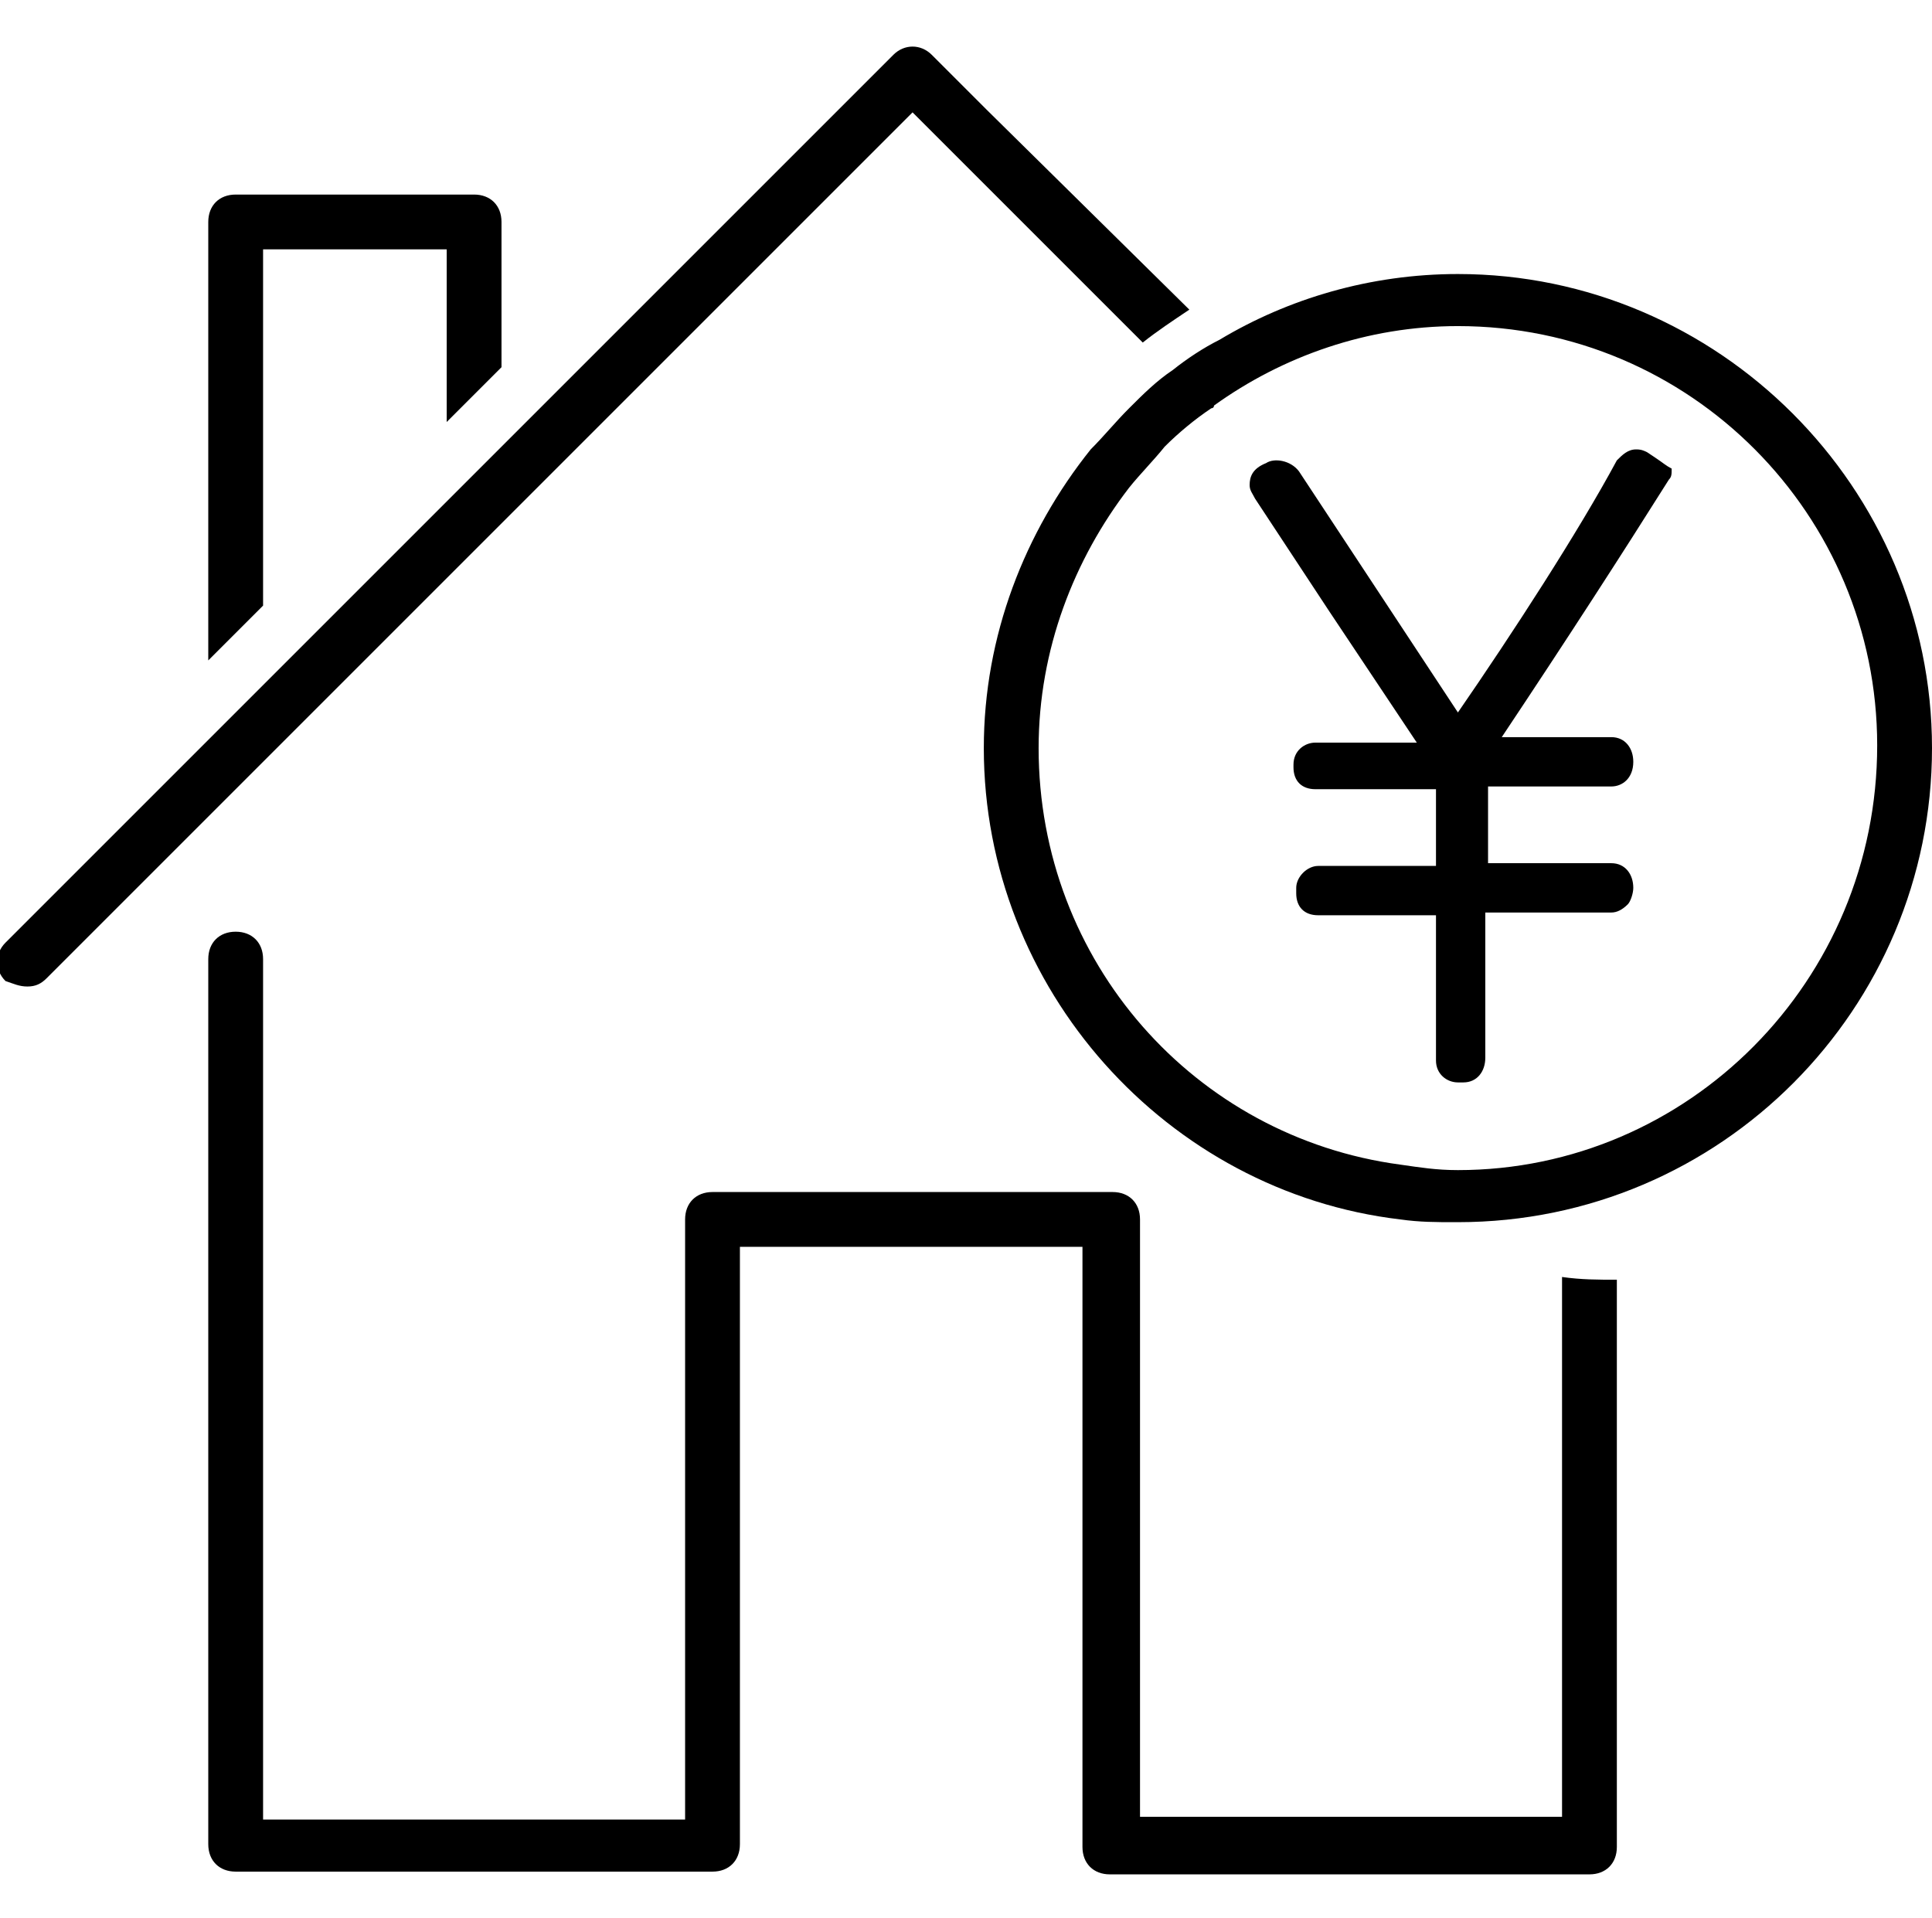
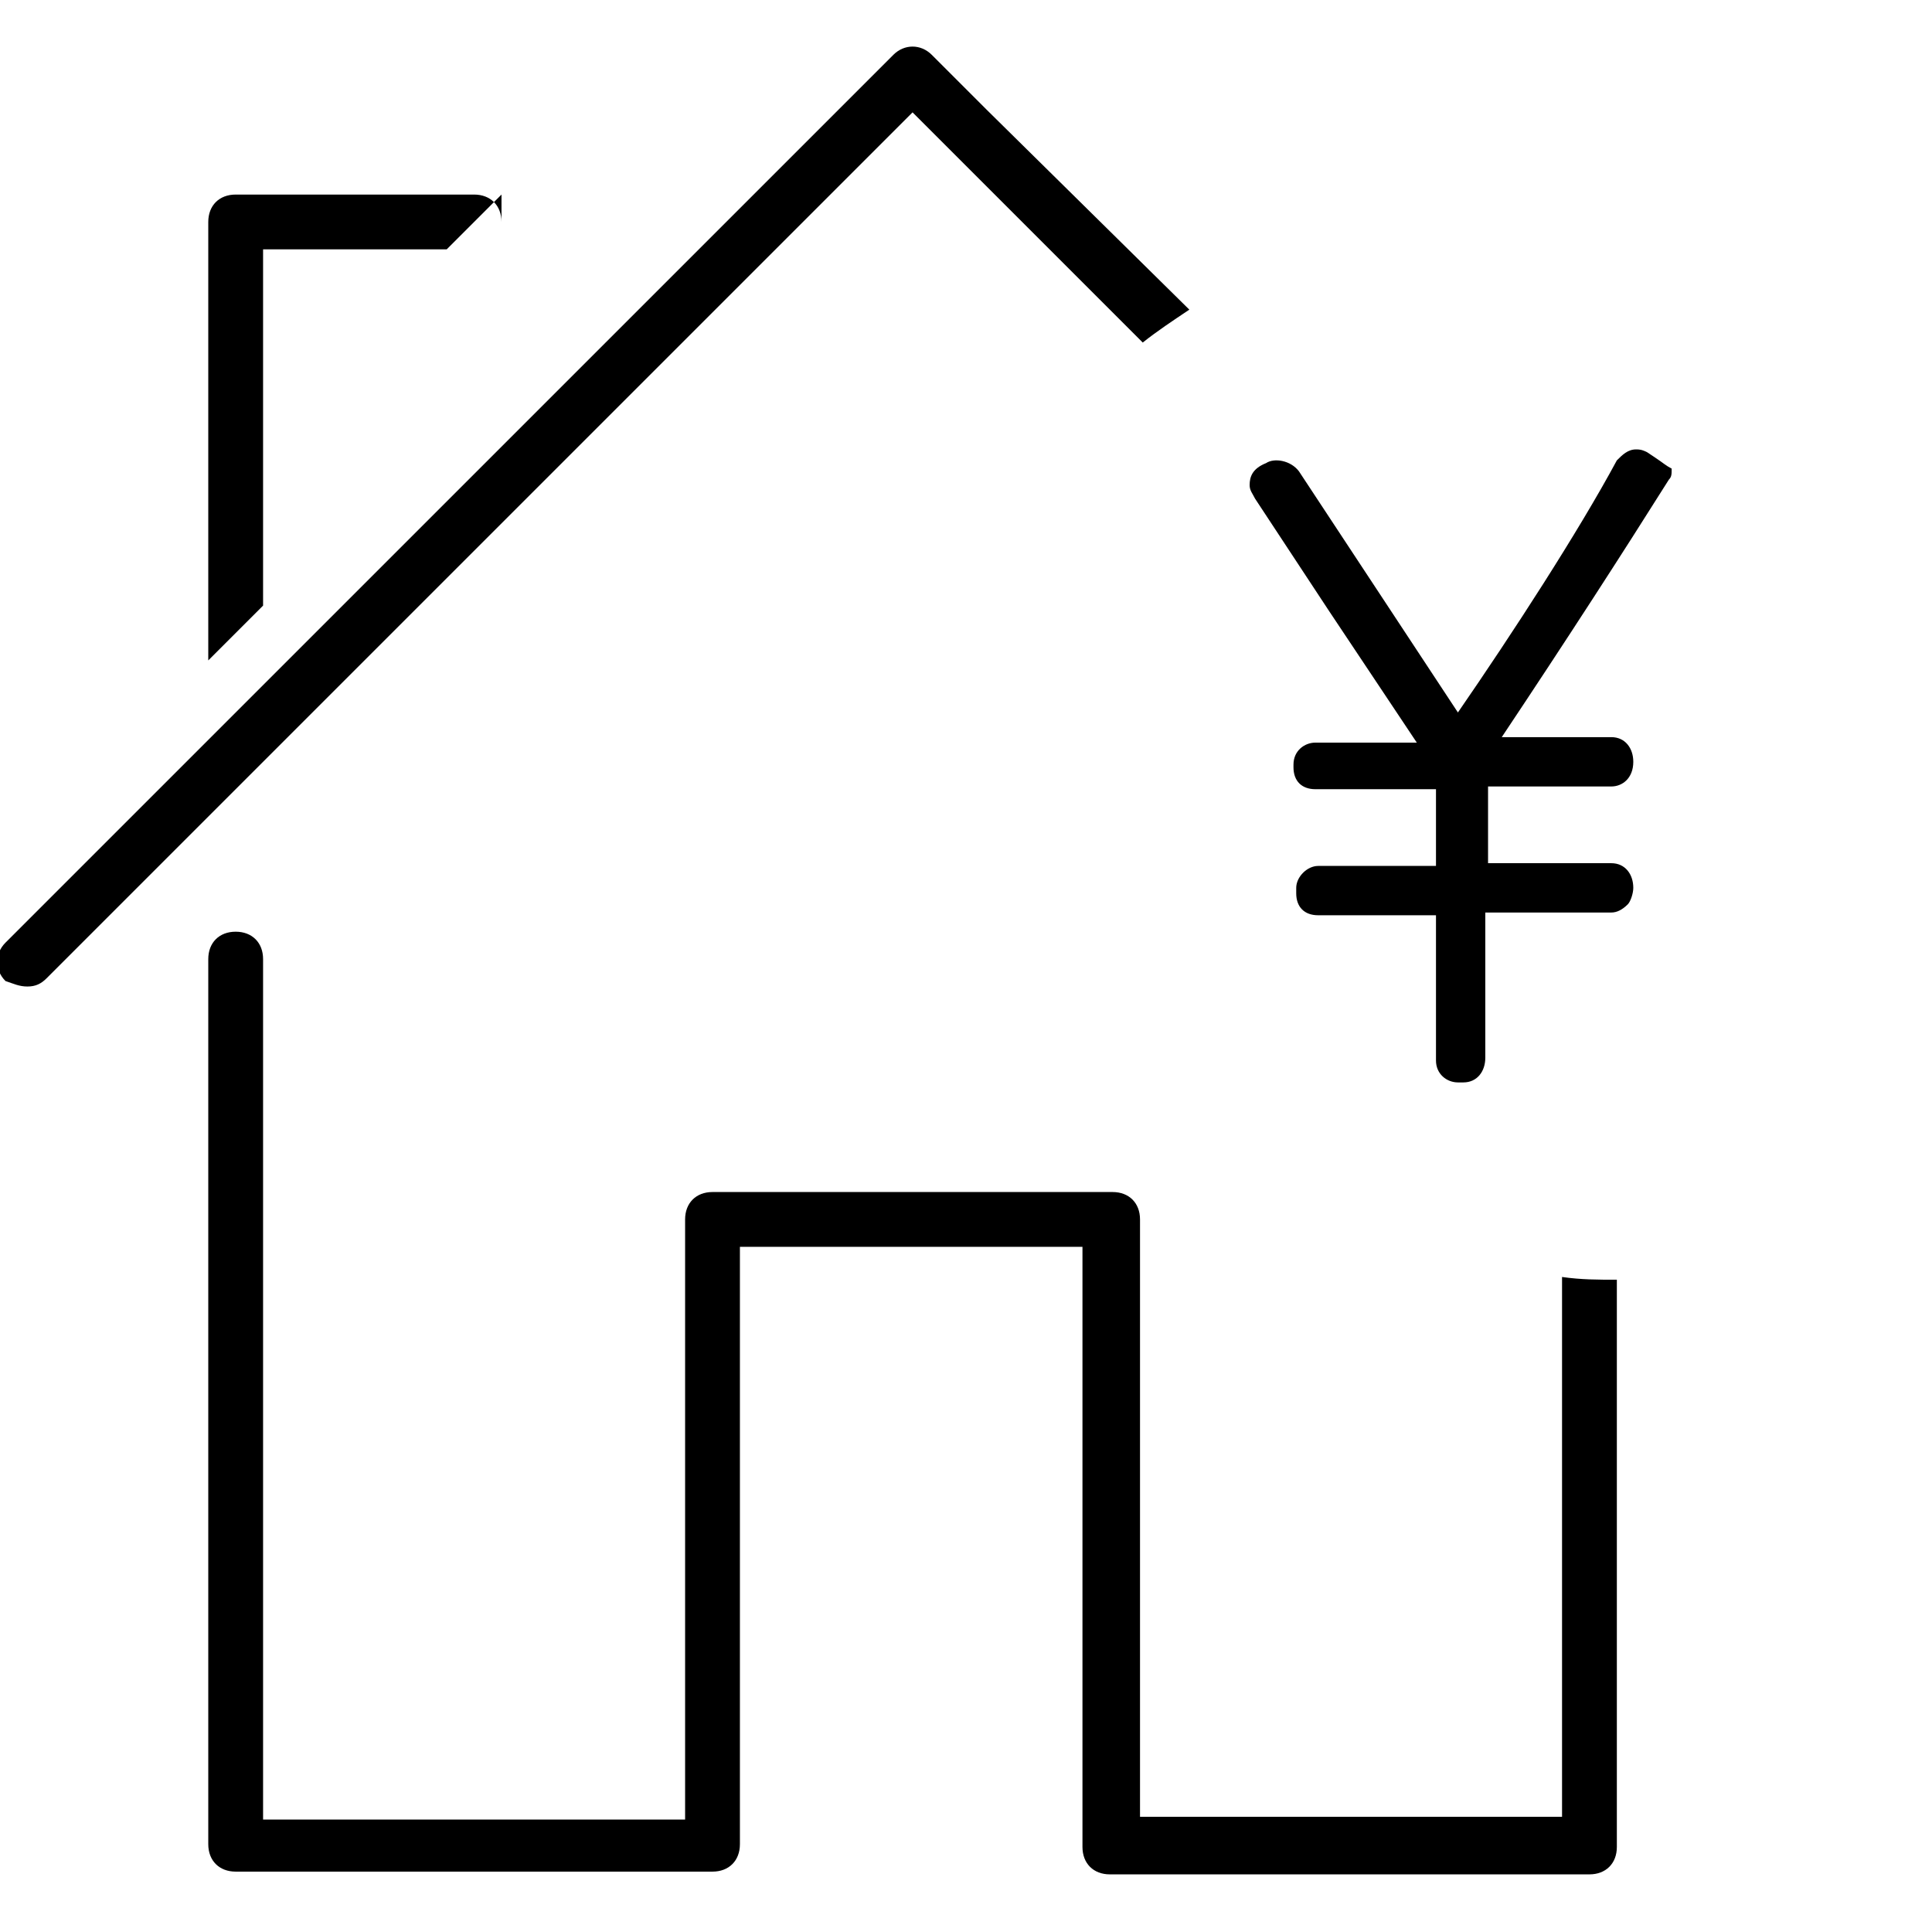
<svg xmlns="http://www.w3.org/2000/svg" version="1.1" id="レイヤー_1" x="0px" y="0px" viewBox="0 0 70.5 70" style="enable-background:new 0 0 70.5 70;" xml:space="preserve">
  <style type="text/css">
	.st0{fill:none;}
</style>
  <g>
    <path class="st0" d="M60.7,17.7c-1.7,2.7-3.7,5.8-6.1,9.4h4c0.4,0,0.8,0.3,0.8,0.9c0,0.5-0.3,0.9-0.8,0.9h-3.7h-0.8v2v0.8h0.8h2.8   h0.9c0.4,0,0.8,0.4,0.8,0.9c0,0.3-0.1,0.5-0.2,0.6c-0.1,0.2-0.3,0.3-0.6,0.3h-2h-2.6v5.3c0,0.5-0.3,0.9-0.8,0.9h-0.1H53   c-0.5,0-0.8-0.4-0.8-0.8l0-4.6l0-0.7h-4.3c-0.4,0-0.8-0.3-0.8-0.8v-0.2c0-0.4,0.3-0.8,0.8-0.8h4.3l0-2.7l0-0.1h-0.1h-4.3   c-0.4,0-0.8-0.3-0.8-0.8v-0.2c0-0.5,0.3-0.8,0.8-0.8h2.5h1.2l-3.2-4.8l-2.7-4.1c-0.1-0.2-0.2-0.3-0.2-0.5c0-0.3,0.2-0.6,0.6-0.8   c0.3-0.2,0.9-0.1,1.2,0.3l5.8,8.8c2-2.9,4.4-6.6,5.8-9.2c0.1-0.3,0.4-0.4,0.7-0.4c0.1,0,0.3,0,0.4,0.1l0.3,0.2   c0.3,0.2,0.4,0.3,0.4,0.6C60.8,17.4,60.8,17.5,60.7,17.7z" />
-     <path d="M9.6,9.1h6.7v6.3l2-2V8.1c0-0.6-0.4-1-1-1H8.6c-0.6,0-1,0.4-1,1v16l2-2V9.1z" />
+     <path d="M9.6,9.1h6.7l2-2V8.1c0-0.6-0.4-1-1-1H8.6c-0.6,0-1,0.4-1,1v16l2-2V9.1z" />
    <path d="M36,4l-2-2c-0.4-0.4-1-0.4-1.4,0L18.3,16.3l-1.9,1.9l-6.8,6.8l-2,2l-7.4,7.4c-0.4,0.4-0.4,1,0,1.4C0.5,35.9,0.7,36,1,36   s0.5-0.1,0.7-0.3l7.6-7.6c0,0,0,0,0,0l24-24l1.4,1.4l7,7c0.5-0.4,1.1-0.8,1.7-1.2L36,4z" />
    <path d="M57,66.3H41.6V44.5c0-0.6-0.4-1-1-1H26c-0.6,0-1,0.4-1,1v21.9H9.6V35c0-0.6-0.4-1-1-1s-1,0.4-1,1v32.3c0,0.6,0.4,1,1,1H26   c0.6,0,1-0.4,1-1V45.5h12.5v21.9c0,0.6,0.4,1,1,1H58c0.6,0,1-0.4,1-1V46.7c-0.7,0-1.3,0-2-0.1V66.3z" />
-     <path d="M53.2,10c-3.2,0-6.2,0.9-8.7,2.4c-0.6,0.3-1.2,0.7-1.7,1.1c-0.6,0.4-1.1,0.9-1.6,1.4c-0.5,0.5-0.9,1-1.4,1.5   c-2.4,3-3.9,6.8-3.9,10.9c0,8.8,6.7,16.2,15.2,17.2c0.7,0.1,1.3,0.1,2,0.1c0,0,0.1,0,0.1,0c9.6,0,17.3-7.8,17.3-17.3   C70.5,17.8,62.7,10,53.2,10z M53.2,42.7C53.1,42.7,53.1,42.7,53.2,42.7c-0.8,0-1.4-0.1-2.1-0.2c-7.5-1-13.2-7.4-13.2-15.2   c0-3.6,1.3-6.9,3.3-9.5c0.4-0.5,0.9-1,1.3-1.5c0.5-0.5,1.1-1,1.7-1.4c0,0,0.1,0,0.1-0.1c2.5-1.8,5.6-2.9,8.9-2.9   c8.5,0,15.3,6.9,15.3,15.3C68.5,35.8,61.6,42.7,53.2,42.7z" />
    <path d="M60.4,16.7l-0.3-0.2c-0.2-0.1-0.3-0.1-0.4-0.1c-0.3,0-0.5,0.2-0.7,0.4c-1.4,2.6-3.8,6.3-5.8,9.2l-5.8-8.8   c-0.3-0.4-0.9-0.5-1.2-0.3c-0.5,0.2-0.6,0.5-0.6,0.8c0,0.2,0.1,0.3,0.2,0.5l2.7,4.1l3.2,4.8h-1.2h-2.5c-0.4,0-0.8,0.3-0.8,0.8V28   c0,0.5,0.3,0.8,0.8,0.8h4.3h0.1l0,0.1l0,2.7h-4.3c-0.4,0-0.8,0.4-0.8,0.8v0.2c0,0.5,0.3,0.8,0.8,0.8h4.3l0,0.7l0,4.6   c0,0.5,0.4,0.8,0.8,0.8h0.1h0.1c0.5,0,0.8-0.4,0.8-0.9v-5.3h2.6h2c0.2,0,0.4-0.1,0.6-0.3c0.1-0.1,0.2-0.4,0.2-0.6   c0-0.5-0.3-0.9-0.8-0.9h-0.9h-2.8h-0.8v-0.8v-2h0.8h3.7c0.4,0,0.8-0.3,0.8-0.9c0-0.5-0.3-0.9-0.8-0.9h-4c2.4-3.6,4.4-6.7,6.1-9.4   c0.1-0.1,0.1-0.2,0.1-0.4C60.8,17,60.7,16.9,60.4,16.7z" />
  </g>
</svg>